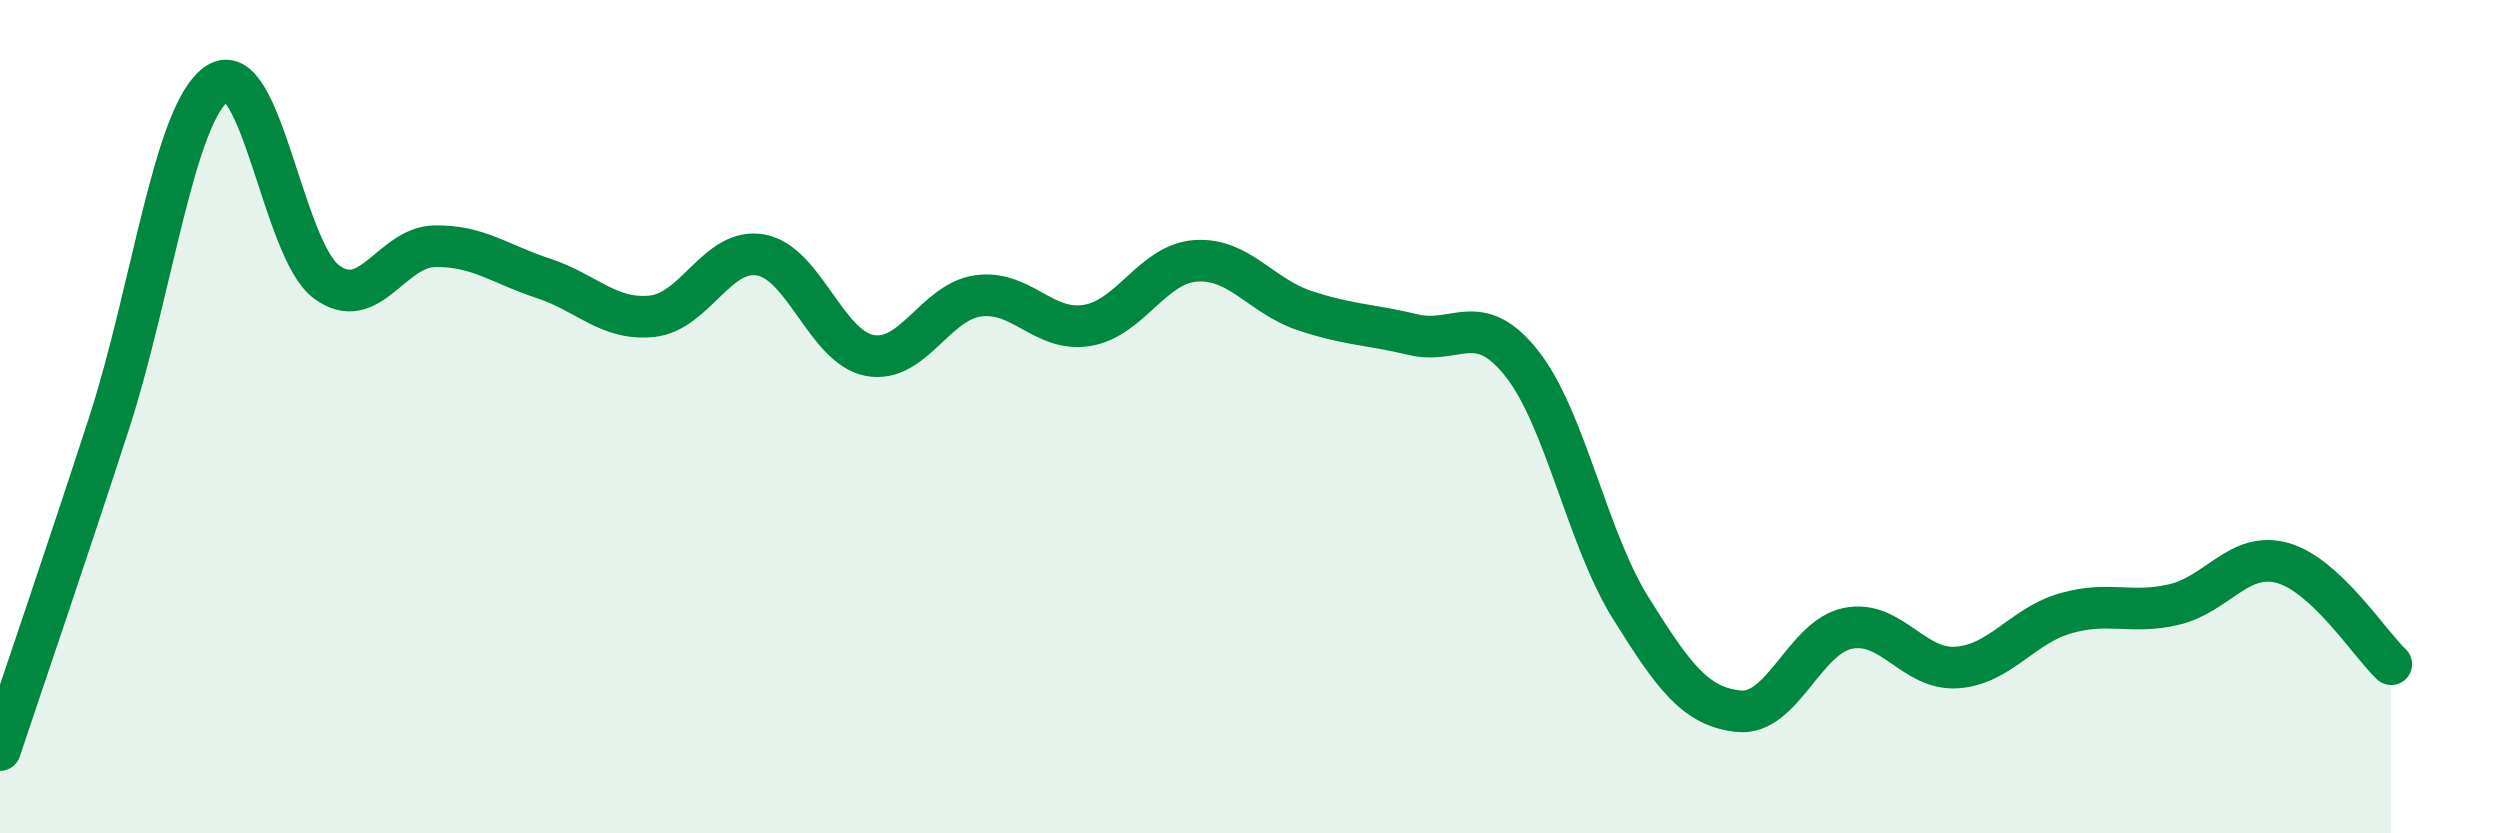
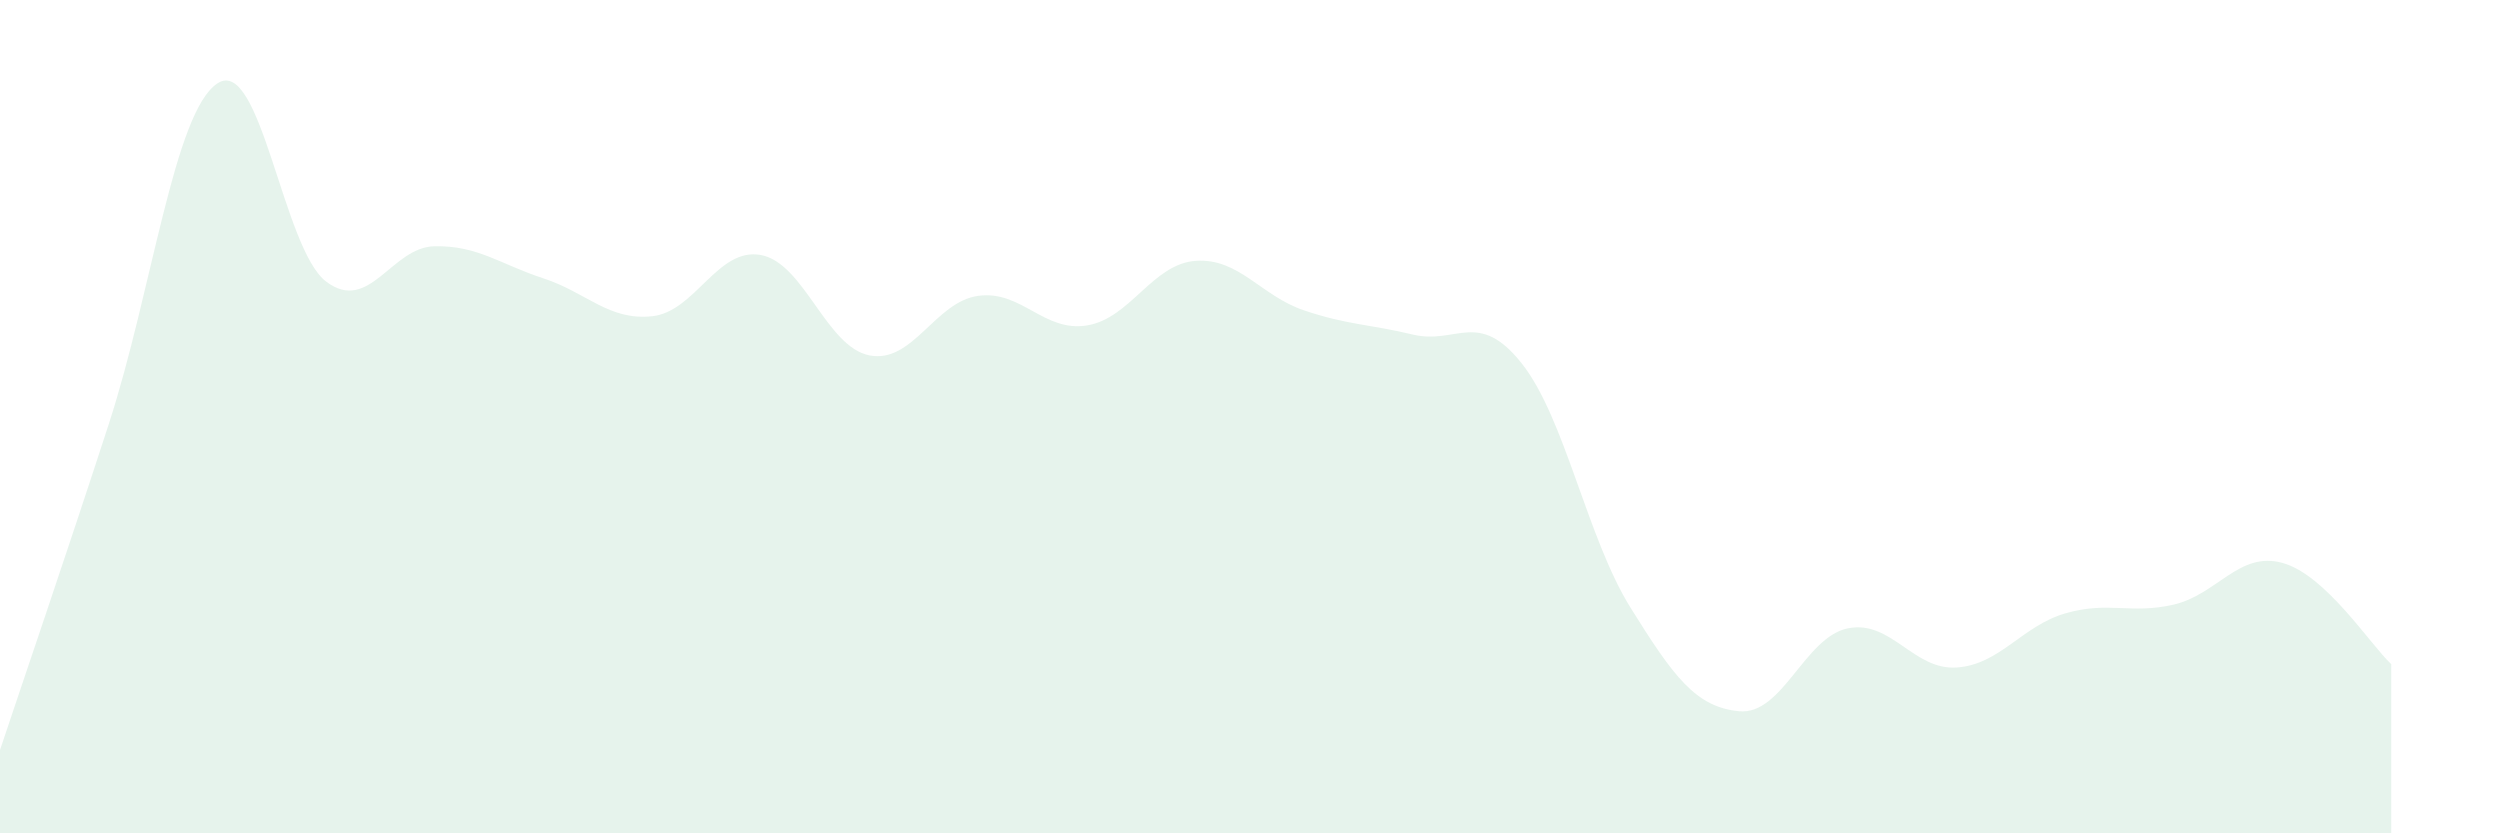
<svg xmlns="http://www.w3.org/2000/svg" width="60" height="20" viewBox="0 0 60 20">
  <path d="M 0,18 C 0.52,16.44 1.57,13.38 2.61,10.18 C 3.65,6.98 4.18,2.68 5.22,2 C 6.26,1.32 6.79,5.98 7.83,6.76 C 8.87,7.54 9.39,5.93 10.43,5.91 C 11.47,5.89 12,6.34 13.04,6.68 C 14.08,7.02 14.61,7.7 15.65,7.59 C 16.69,7.48 17.22,5.93 18.26,6.12 C 19.3,6.31 19.83,8.33 20.87,8.53 C 21.91,8.73 22.44,7.24 23.48,7.1 C 24.52,6.96 25.05,7.98 26.09,7.81 C 27.13,7.64 27.66,6.33 28.7,6.26 C 29.74,6.19 30.26,7.1 31.3,7.45 C 32.34,7.8 32.87,7.78 33.91,8.03 C 34.95,8.28 35.48,7.41 36.52,8.72 C 37.56,10.03 38.09,12.91 39.13,14.58 C 40.17,16.25 40.7,16.97 41.74,17.07 C 42.78,17.17 43.31,15.29 44.35,15.08 C 45.39,14.87 45.92,16.09 46.96,16.02 C 48,15.95 48.53,15.02 49.57,14.72 C 50.61,14.42 51.13,14.75 52.17,14.51 C 53.21,14.27 53.74,13.22 54.78,13.51 C 55.82,13.8 56.87,15.45 57.39,15.94L57.39 20L0 20Z" fill="#008740" opacity="0.1" stroke-linecap="round" stroke-linejoin="round" />
-   <path d="M 0,18 C 0.52,16.44 1.57,13.38 2.61,10.18 C 3.65,6.98 4.18,2.68 5.22,2 C 6.26,1.32 6.79,5.98 7.83,6.76 C 8.87,7.54 9.39,5.93 10.43,5.91 C 11.47,5.89 12,6.34 13.04,6.68 C 14.08,7.02 14.61,7.7 15.65,7.59 C 16.69,7.48 17.22,5.93 18.26,6.12 C 19.3,6.31 19.83,8.33 20.87,8.53 C 21.91,8.73 22.44,7.24 23.48,7.1 C 24.52,6.96 25.05,7.98 26.09,7.81 C 27.13,7.64 27.66,6.33 28.7,6.26 C 29.74,6.19 30.26,7.1 31.3,7.45 C 32.34,7.8 32.87,7.78 33.91,8.03 C 34.95,8.28 35.48,7.41 36.52,8.72 C 37.56,10.03 38.09,12.91 39.13,14.58 C 40.17,16.25 40.7,16.97 41.74,17.07 C 42.78,17.17 43.31,15.29 44.35,15.08 C 45.39,14.87 45.92,16.09 46.96,16.02 C 48,15.95 48.53,15.02 49.57,14.72 C 50.61,14.42 51.13,14.75 52.17,14.51 C 53.21,14.27 53.74,13.22 54.78,13.51 C 55.82,13.8 56.87,15.45 57.39,15.94" stroke="#008740" stroke-width="1" fill="none" stroke-linecap="round" stroke-linejoin="round" />
</svg>